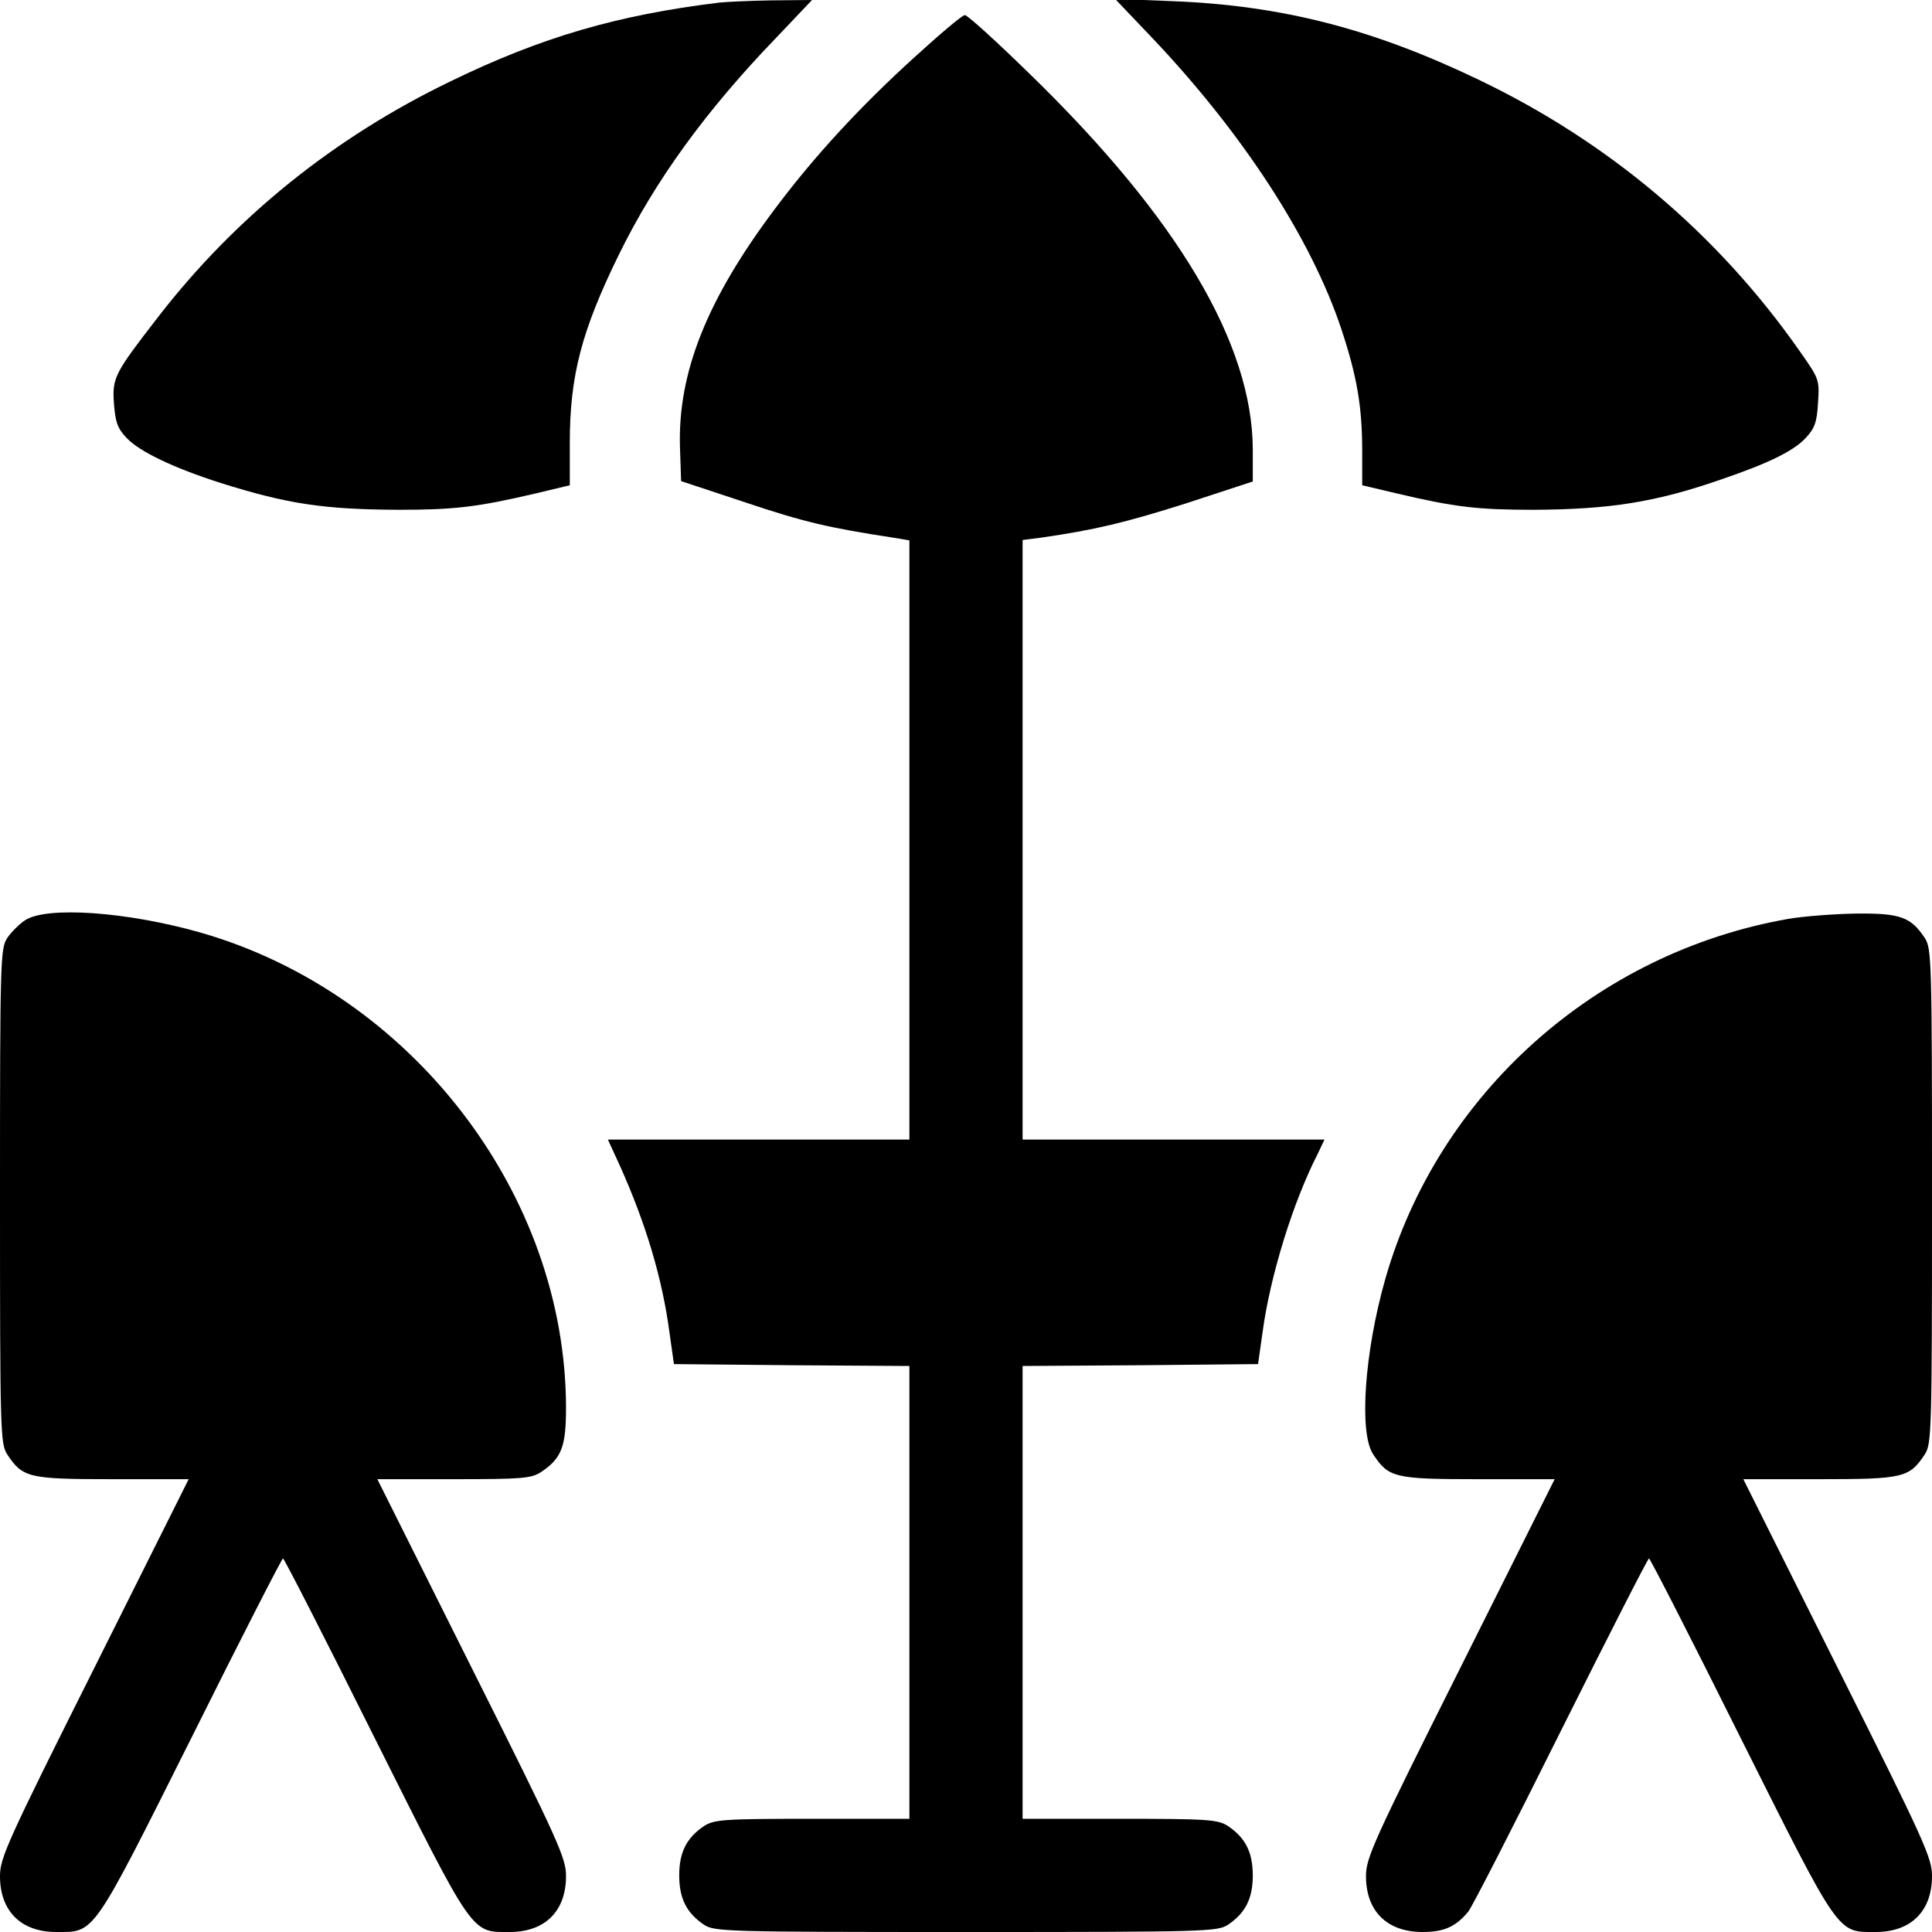
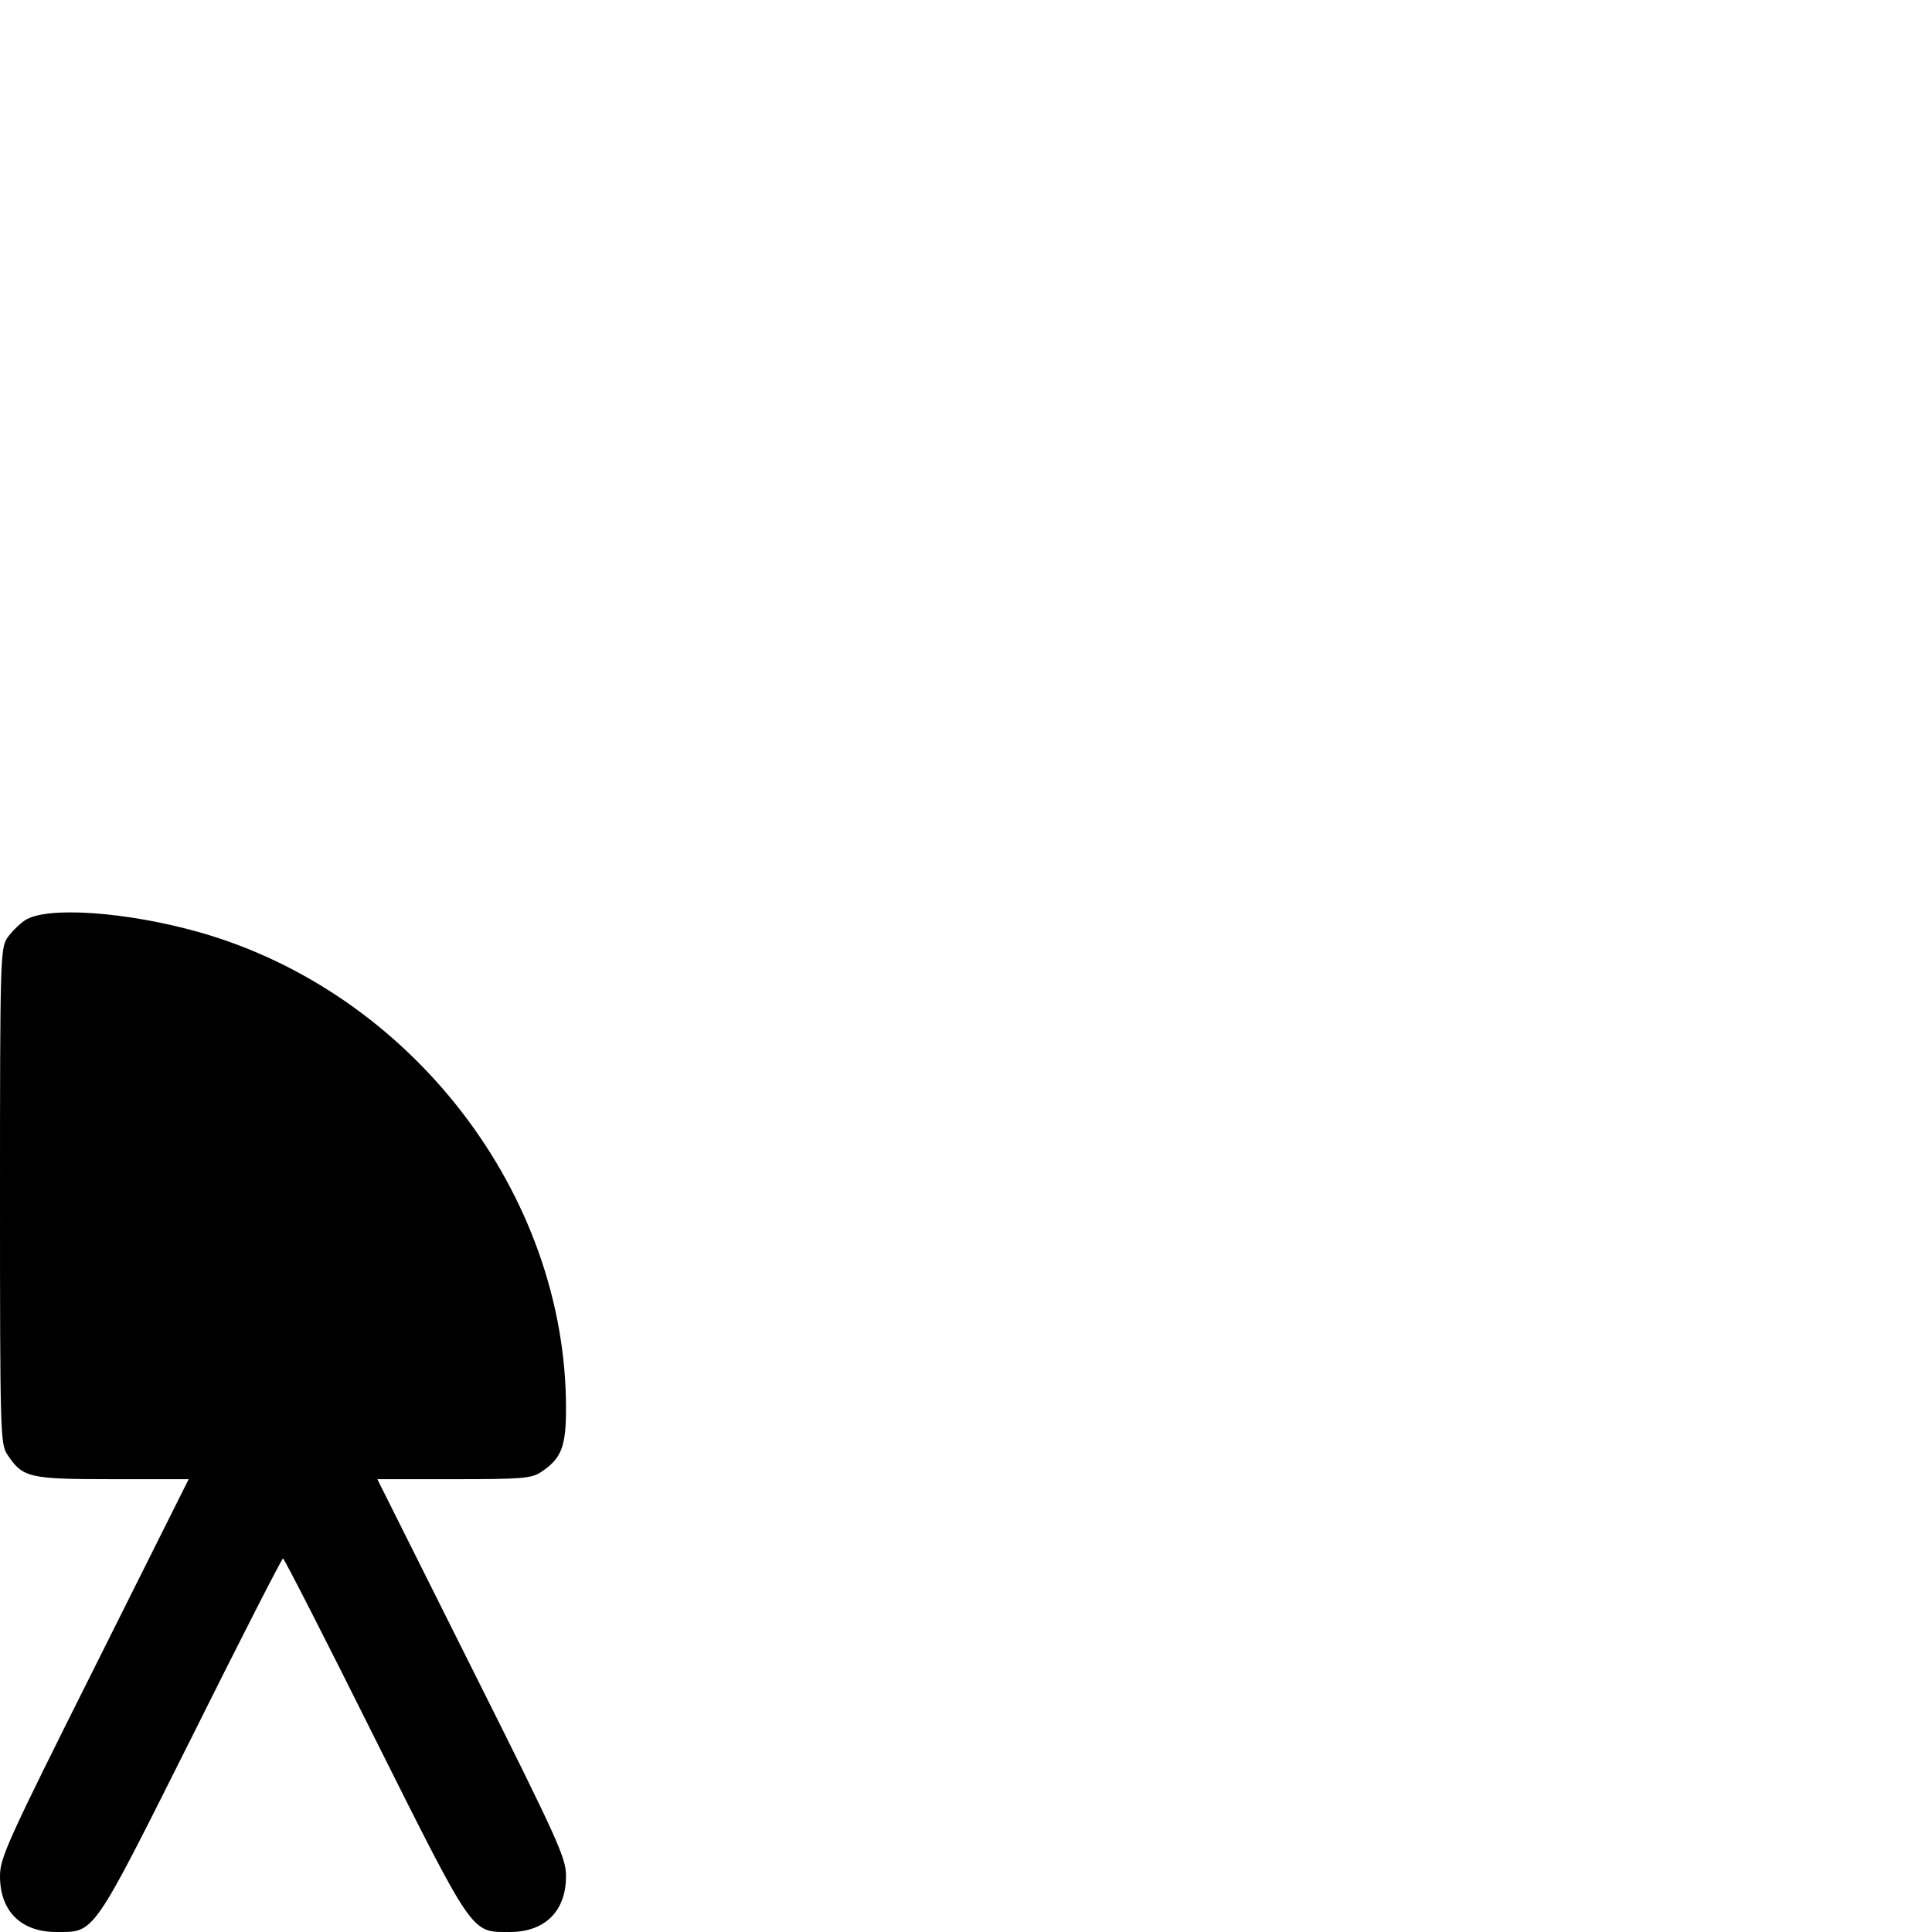
<svg xmlns="http://www.w3.org/2000/svg" version="1.0" width="512pt" height="512pt" viewBox="0 0 512 512" preserveAspectRatio="xMidYMid meet">
  <g transform="translate(0,512) scale(0.1,-0.1)" fill="#000000" stroke="none">
-     <path d="M1905 5113 c-269 -33 -469 -91 -710 -208 -309 -149 -571 -360 -776 -625 -116 -150 -122 -161 -117 -230 4 -49 9 -65 34 -91 34 -36 124 -79 249 -119 178 -56 274 -70 471 -71 148 0 208 7 362 43 l92 22 0 112 c0 178 31 297 130 499 96 196 230 381 417 575 l95 100 -108 -1 c-60 -1 -122 -4 -139 -6z" />
-     <path d="M3054 5019 c239 -252 421 -531 501 -772 41 -124 55 -204 55 -323 l0 -90 93 -22 c153 -36 213 -43 361 -43 202 1 323 20 496 80 126 43 192 75 225 110 24 26 30 41 33 94 4 61 3 63 -49 137 -217 310 -506 554 -851 719 -281 135 -523 197 -813 208 l-150 6 99 -104z" />
-     <path d="M2422 4967 c-143 -130 -264 -261 -368 -400 -181 -241 -258 -435 -252 -632 l3 -90 172 -57 c152 -51 220 -67 391 -93 l42 -7 0 -794 0 -794 -399 0 -400 0 33 -72 c68 -152 111 -296 130 -438 l12 -85 312 -3 312 -2 0 -600 0 -600 -257 0 c-236 0 -260 -2 -287 -19 -46 -31 -66 -69 -66 -131 0 -62 20 -100 66 -131 28 -18 59 -19 694 -19 635 0 666 1 694 19 46 31 66 69 66 131 0 62 -20 100 -66 131 -27 17 -51 19 -286 19 l-258 0 0 600 0 600 312 2 312 3 12 85 c20 148 80 343 146 472 l18 38 -400 0 -400 0 0 794 0 795 48 6 c145 21 224 40 385 91 l177 58 0 85 c-1 280 -198 613 -591 995 -88 86 -165 156 -172 156 -7 0 -67 -51 -135 -113z" />
    <path d="M66 2681 c-15 -10 -37 -32 -47 -47 -18 -28 -19 -59 -19 -684 0 -625 1 -656 19 -684 41 -62 56 -66 279 -66 l202 0 -250 -500 c-232 -463 -250 -504 -250 -552 0 -93 56 -148 149 -148 103 0 93 -15 359 516 130 261 239 474 242 474 3 0 112 -213 242 -474 266 -531 256 -516 359 -516 93 0 149 55 149 148 0 48 -18 89 -250 552 l-250 500 202 0 c182 0 206 2 232 19 54 36 66 67 66 169 0 568 -410 1101 -970 1261 -194 55 -407 70 -464 32z" />
-     <path d="M4740 2685 c-510 -89 -929 -464 -1069 -955 -55 -194 -70 -407 -32 -464 41 -62 56 -66 279 -66 l202 0 -250 -500 c-232 -463 -250 -504 -250 -552 0 -93 56 -148 150 -148 57 0 88 14 121 54 9 10 119 225 245 478 126 252 231 458 234 458 3 0 112 -213 242 -474 266 -531 256 -516 359 -516 93 0 149 55 149 148 0 48 -18 89 -250 552 l-250 500 202 0 c223 0 238 4 279 66 18 28 19 59 19 684 0 625 -1 656 -19 684 -37 56 -65 66 -181 65 -58 -1 -139 -7 -180 -14z" />
  </g>
</svg>